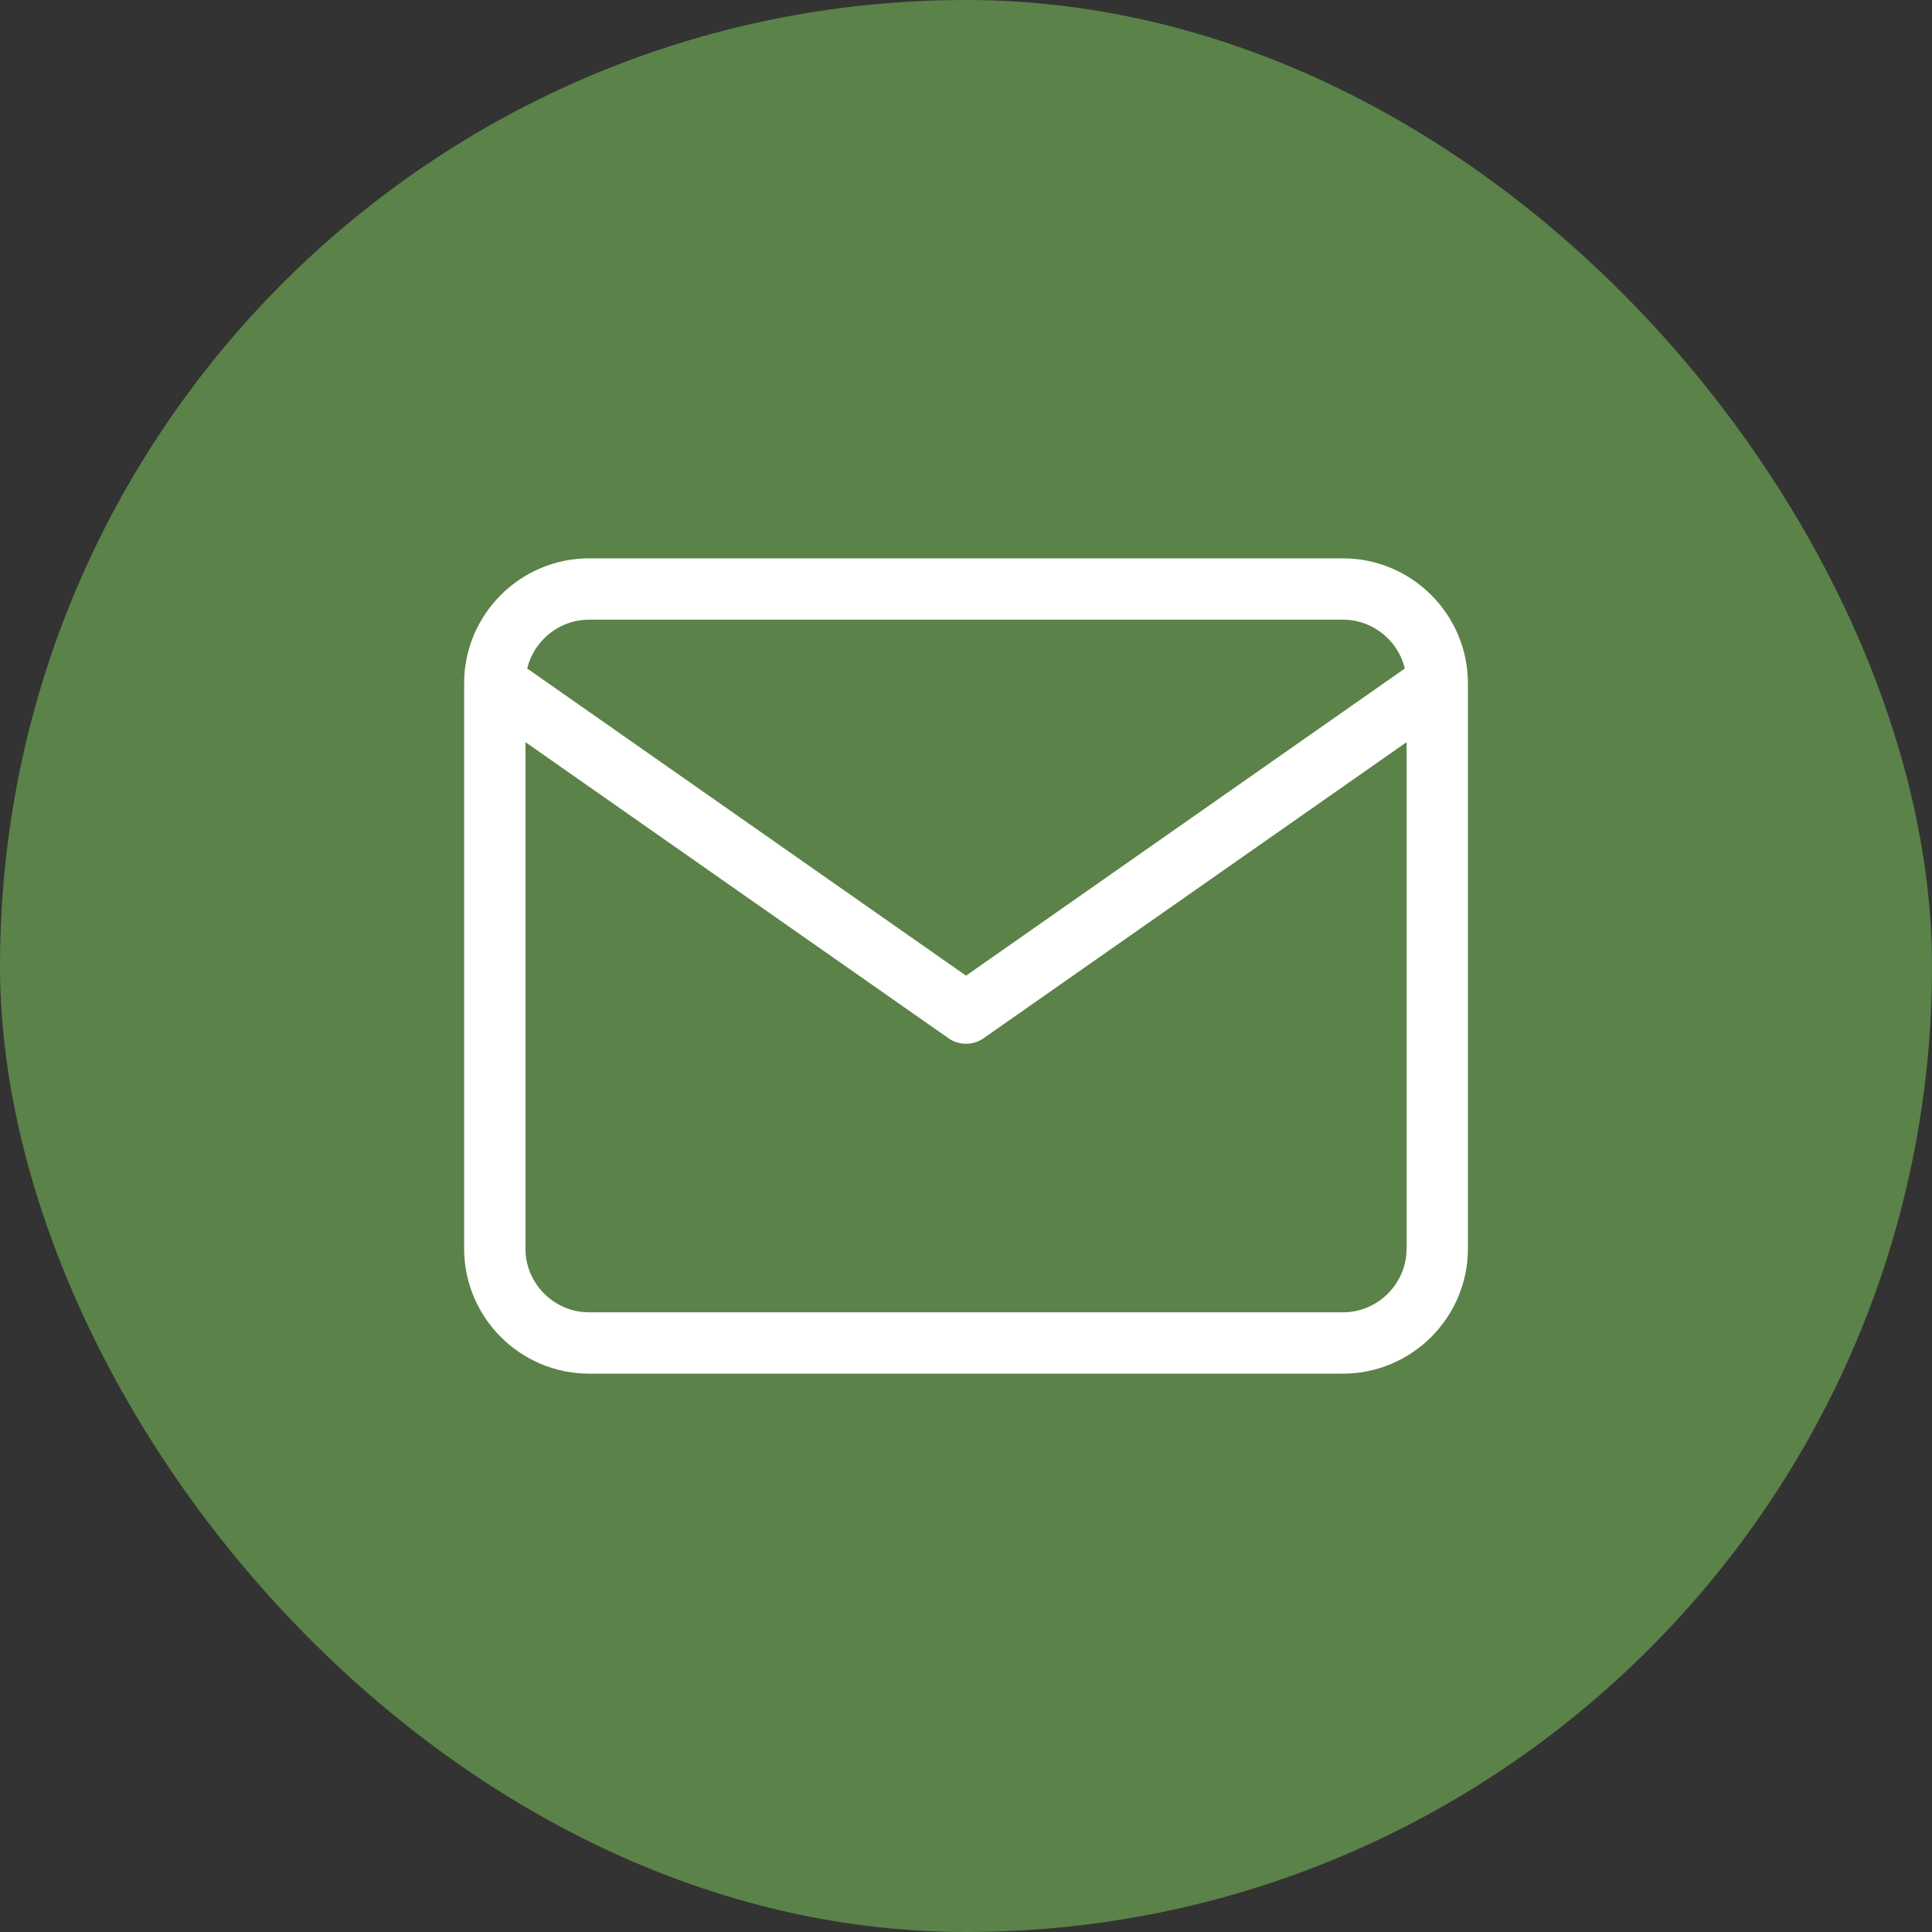
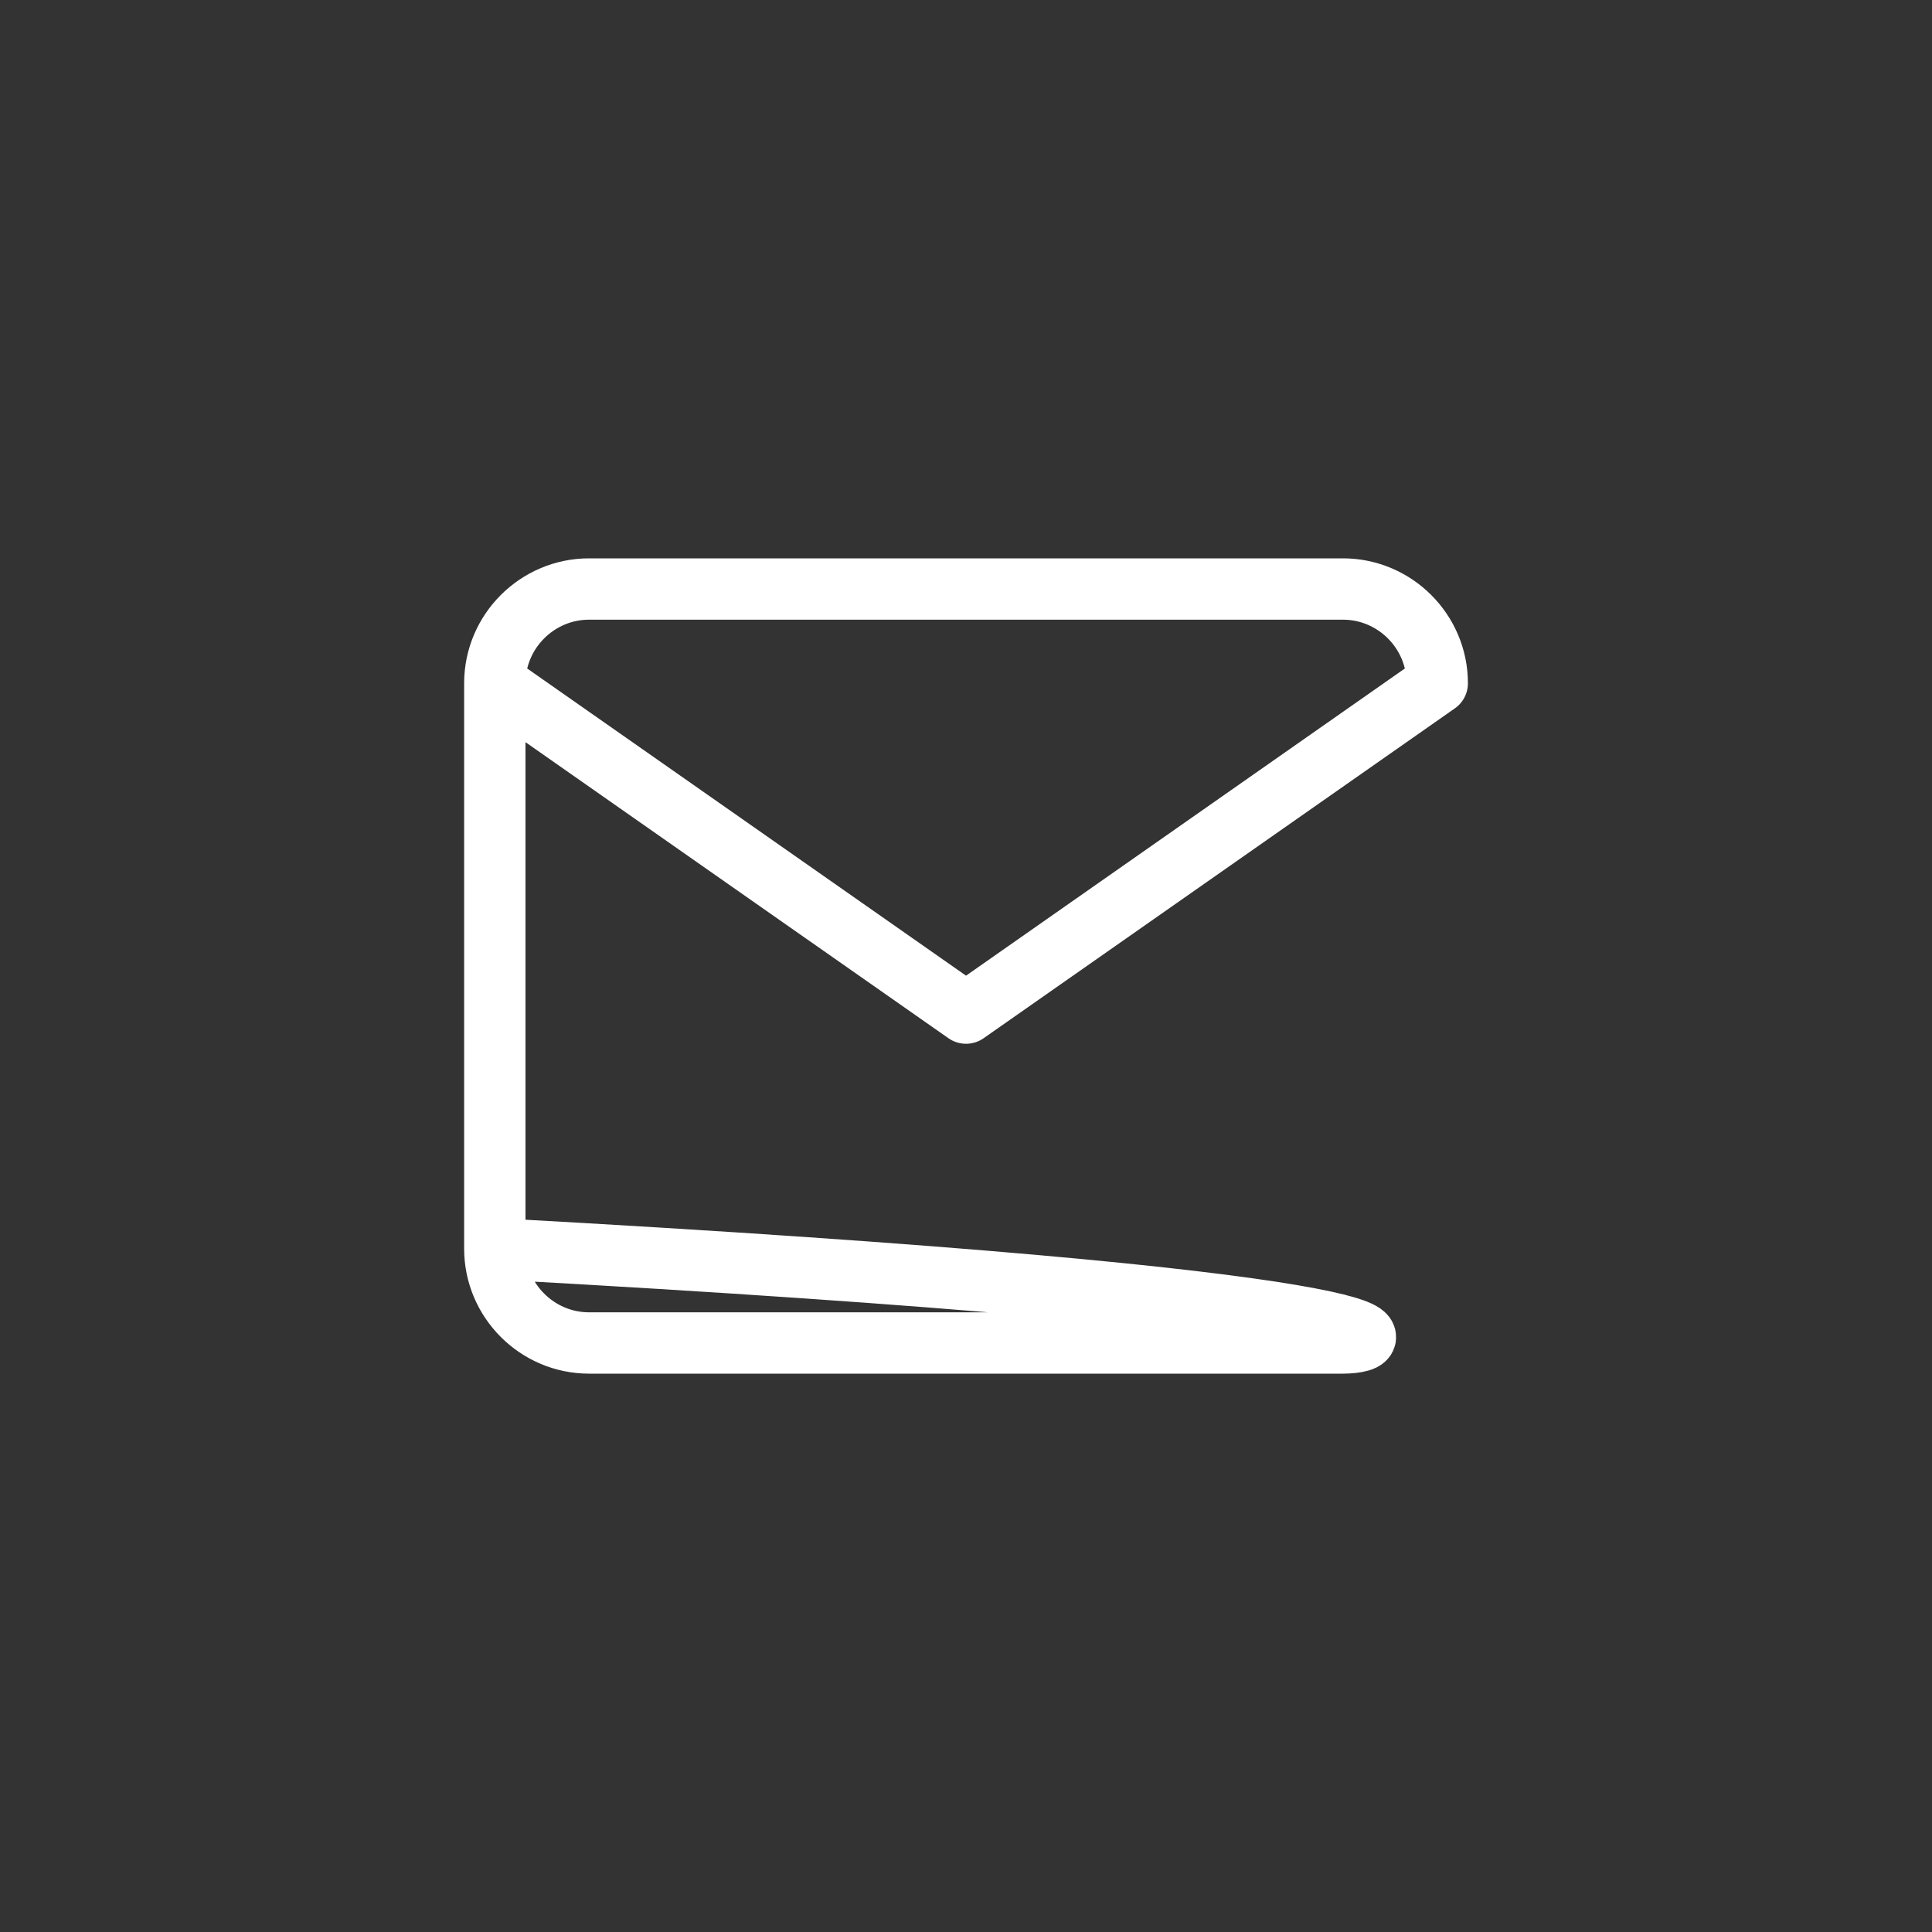
<svg xmlns="http://www.w3.org/2000/svg" width="63" height="63" viewBox="0 0 63 63" fill="none">
  <rect x="0" y="0" width="63" height="63" fill="#333333" stroke="none" />
-   <rect width="63" height="63" rx="31.5" fill="#5B8248" />
-   <path d="M46.867 22.28C46.867 20.59 45.483 19.207 43.793 19.207H19.208C17.518 19.207 16.135 20.59 16.135 22.28M46.867 22.28V40.719C46.867 42.41 45.483 43.793 43.793 43.793H19.208C17.518 43.793 16.135 42.41 16.135 40.719V22.28M46.867 22.28L31.501 33.036L16.135 22.28" stroke="white" stroke-width="2" stroke-linecap="round" stroke-linejoin="round" />
+   <path d="M46.867 22.28C46.867 20.59 45.483 19.207 43.793 19.207H19.208C17.518 19.207 16.135 20.59 16.135 22.28V40.719C46.867 42.41 45.483 43.793 43.793 43.793H19.208C17.518 43.793 16.135 42.41 16.135 40.719V22.28M46.867 22.28L31.501 33.036L16.135 22.28" stroke="white" stroke-width="2" stroke-linecap="round" stroke-linejoin="round" />
</svg>